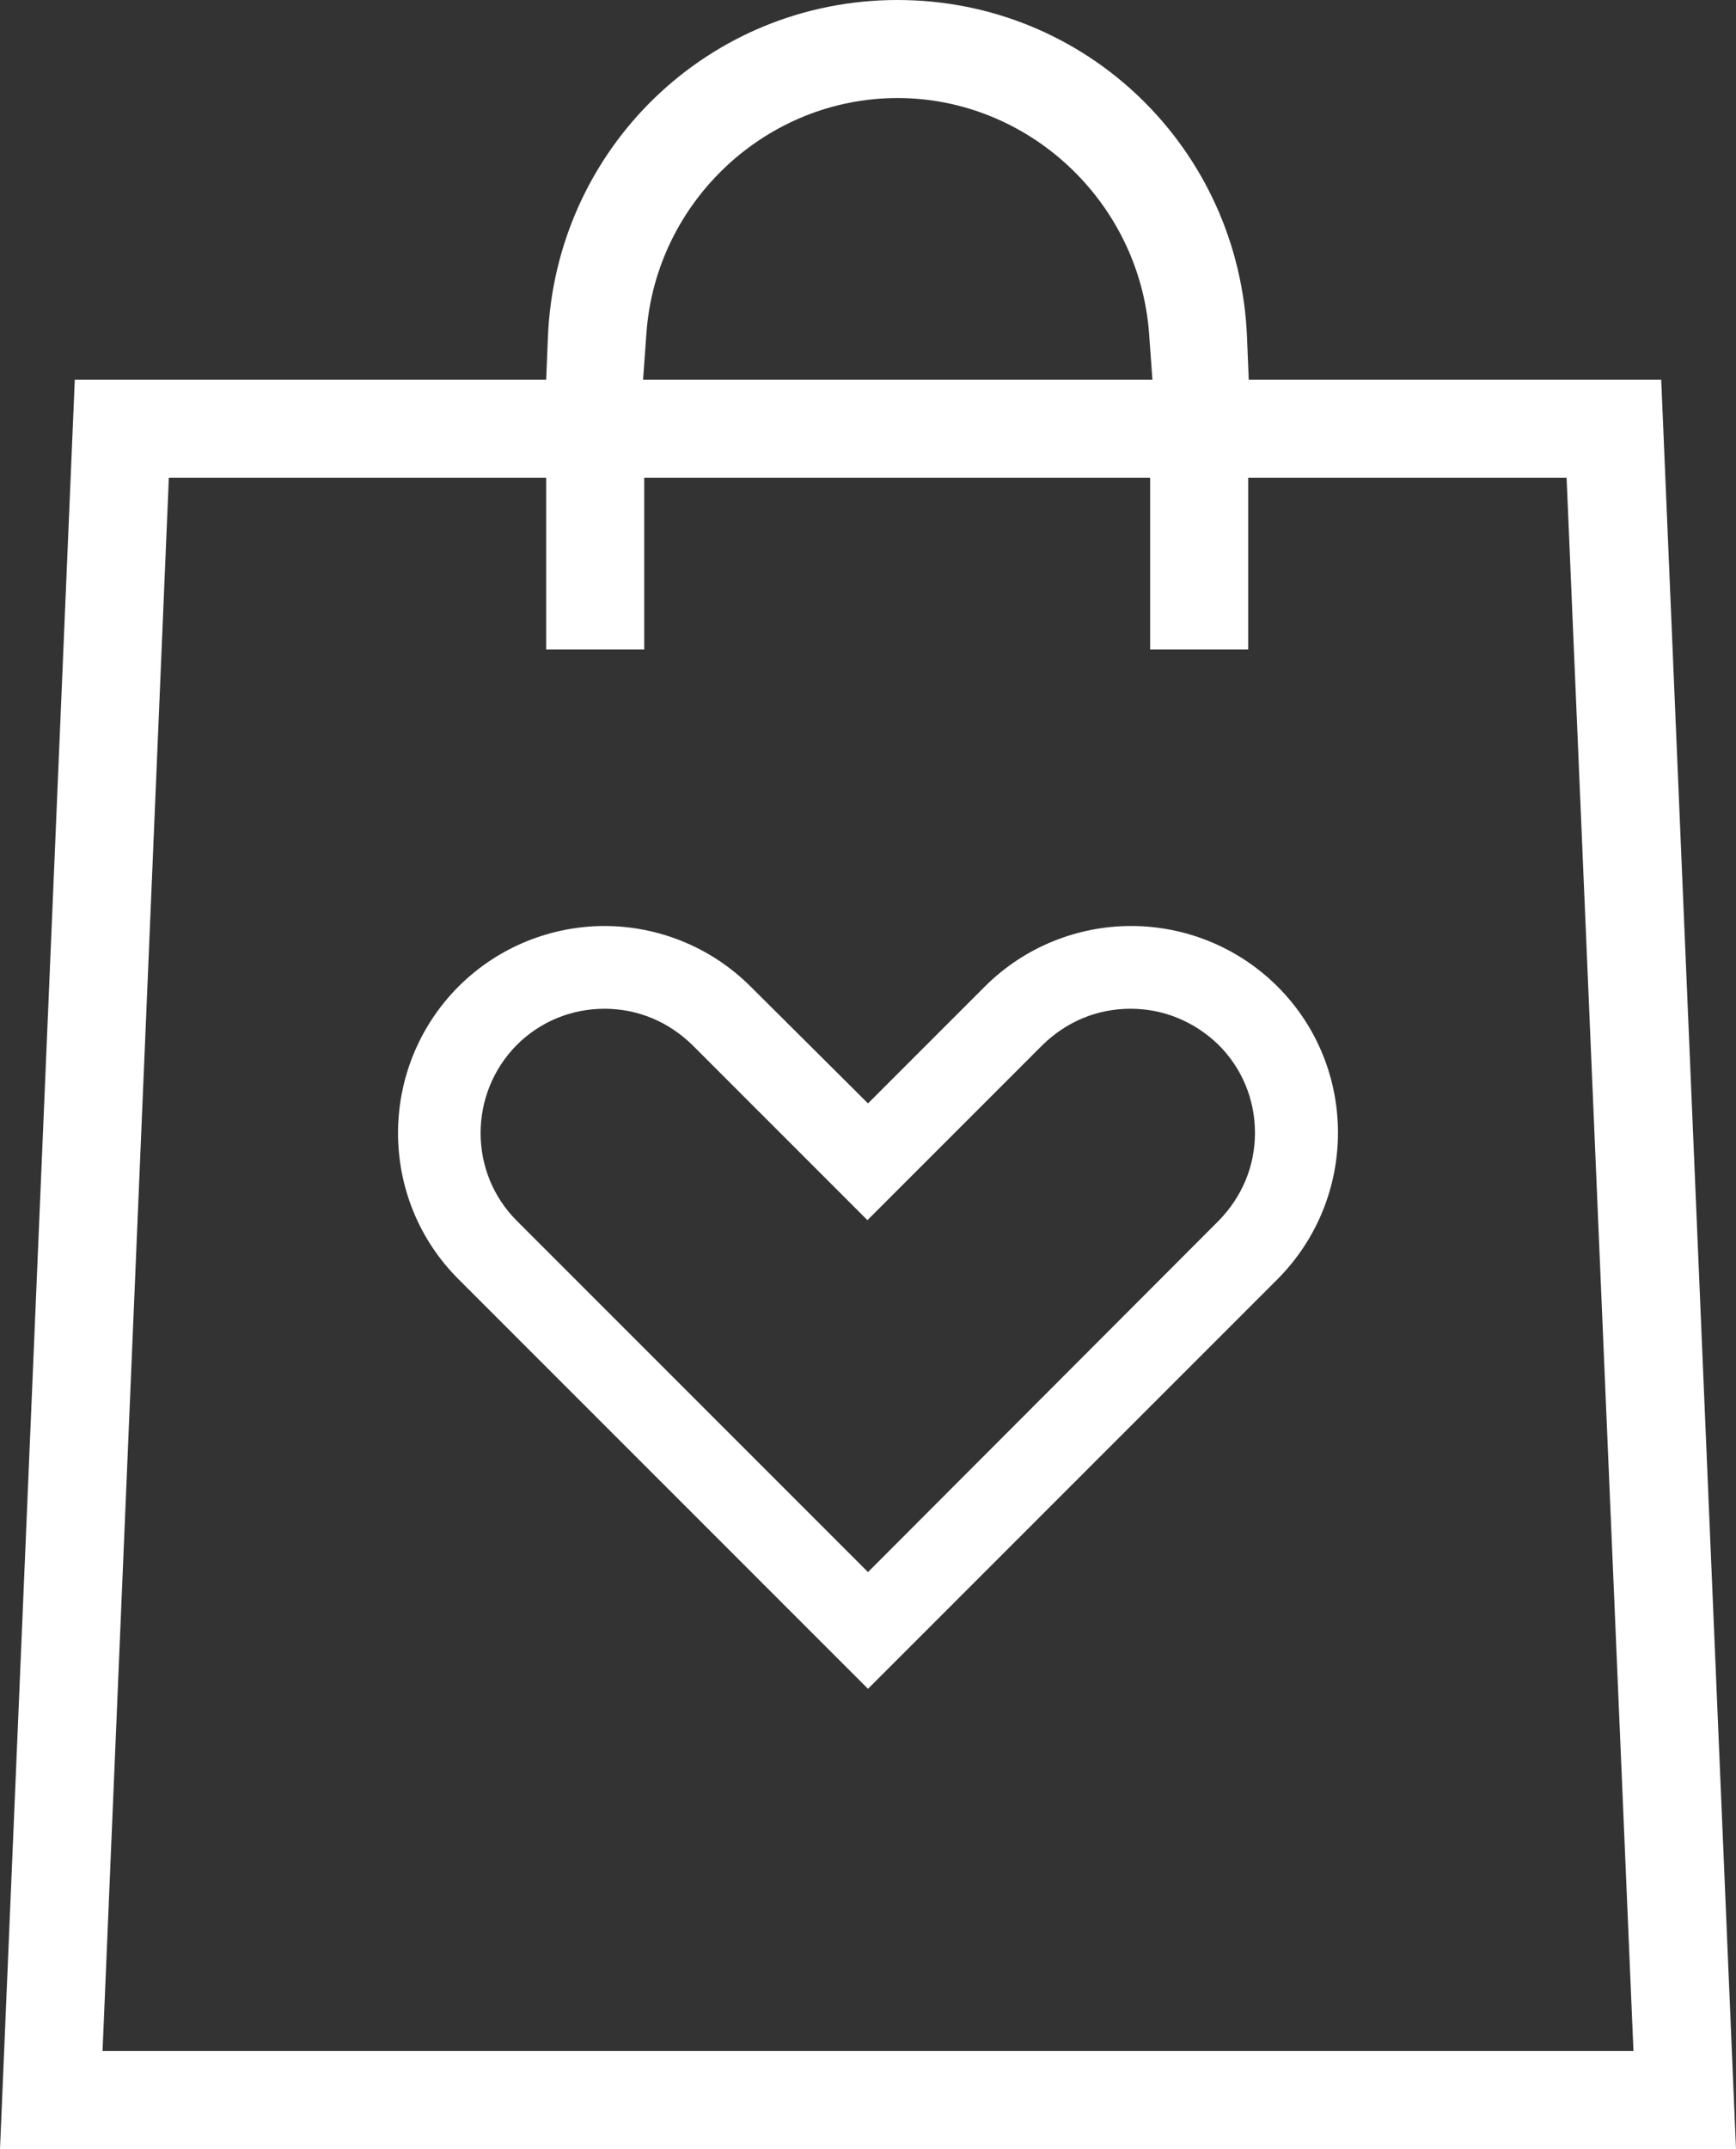
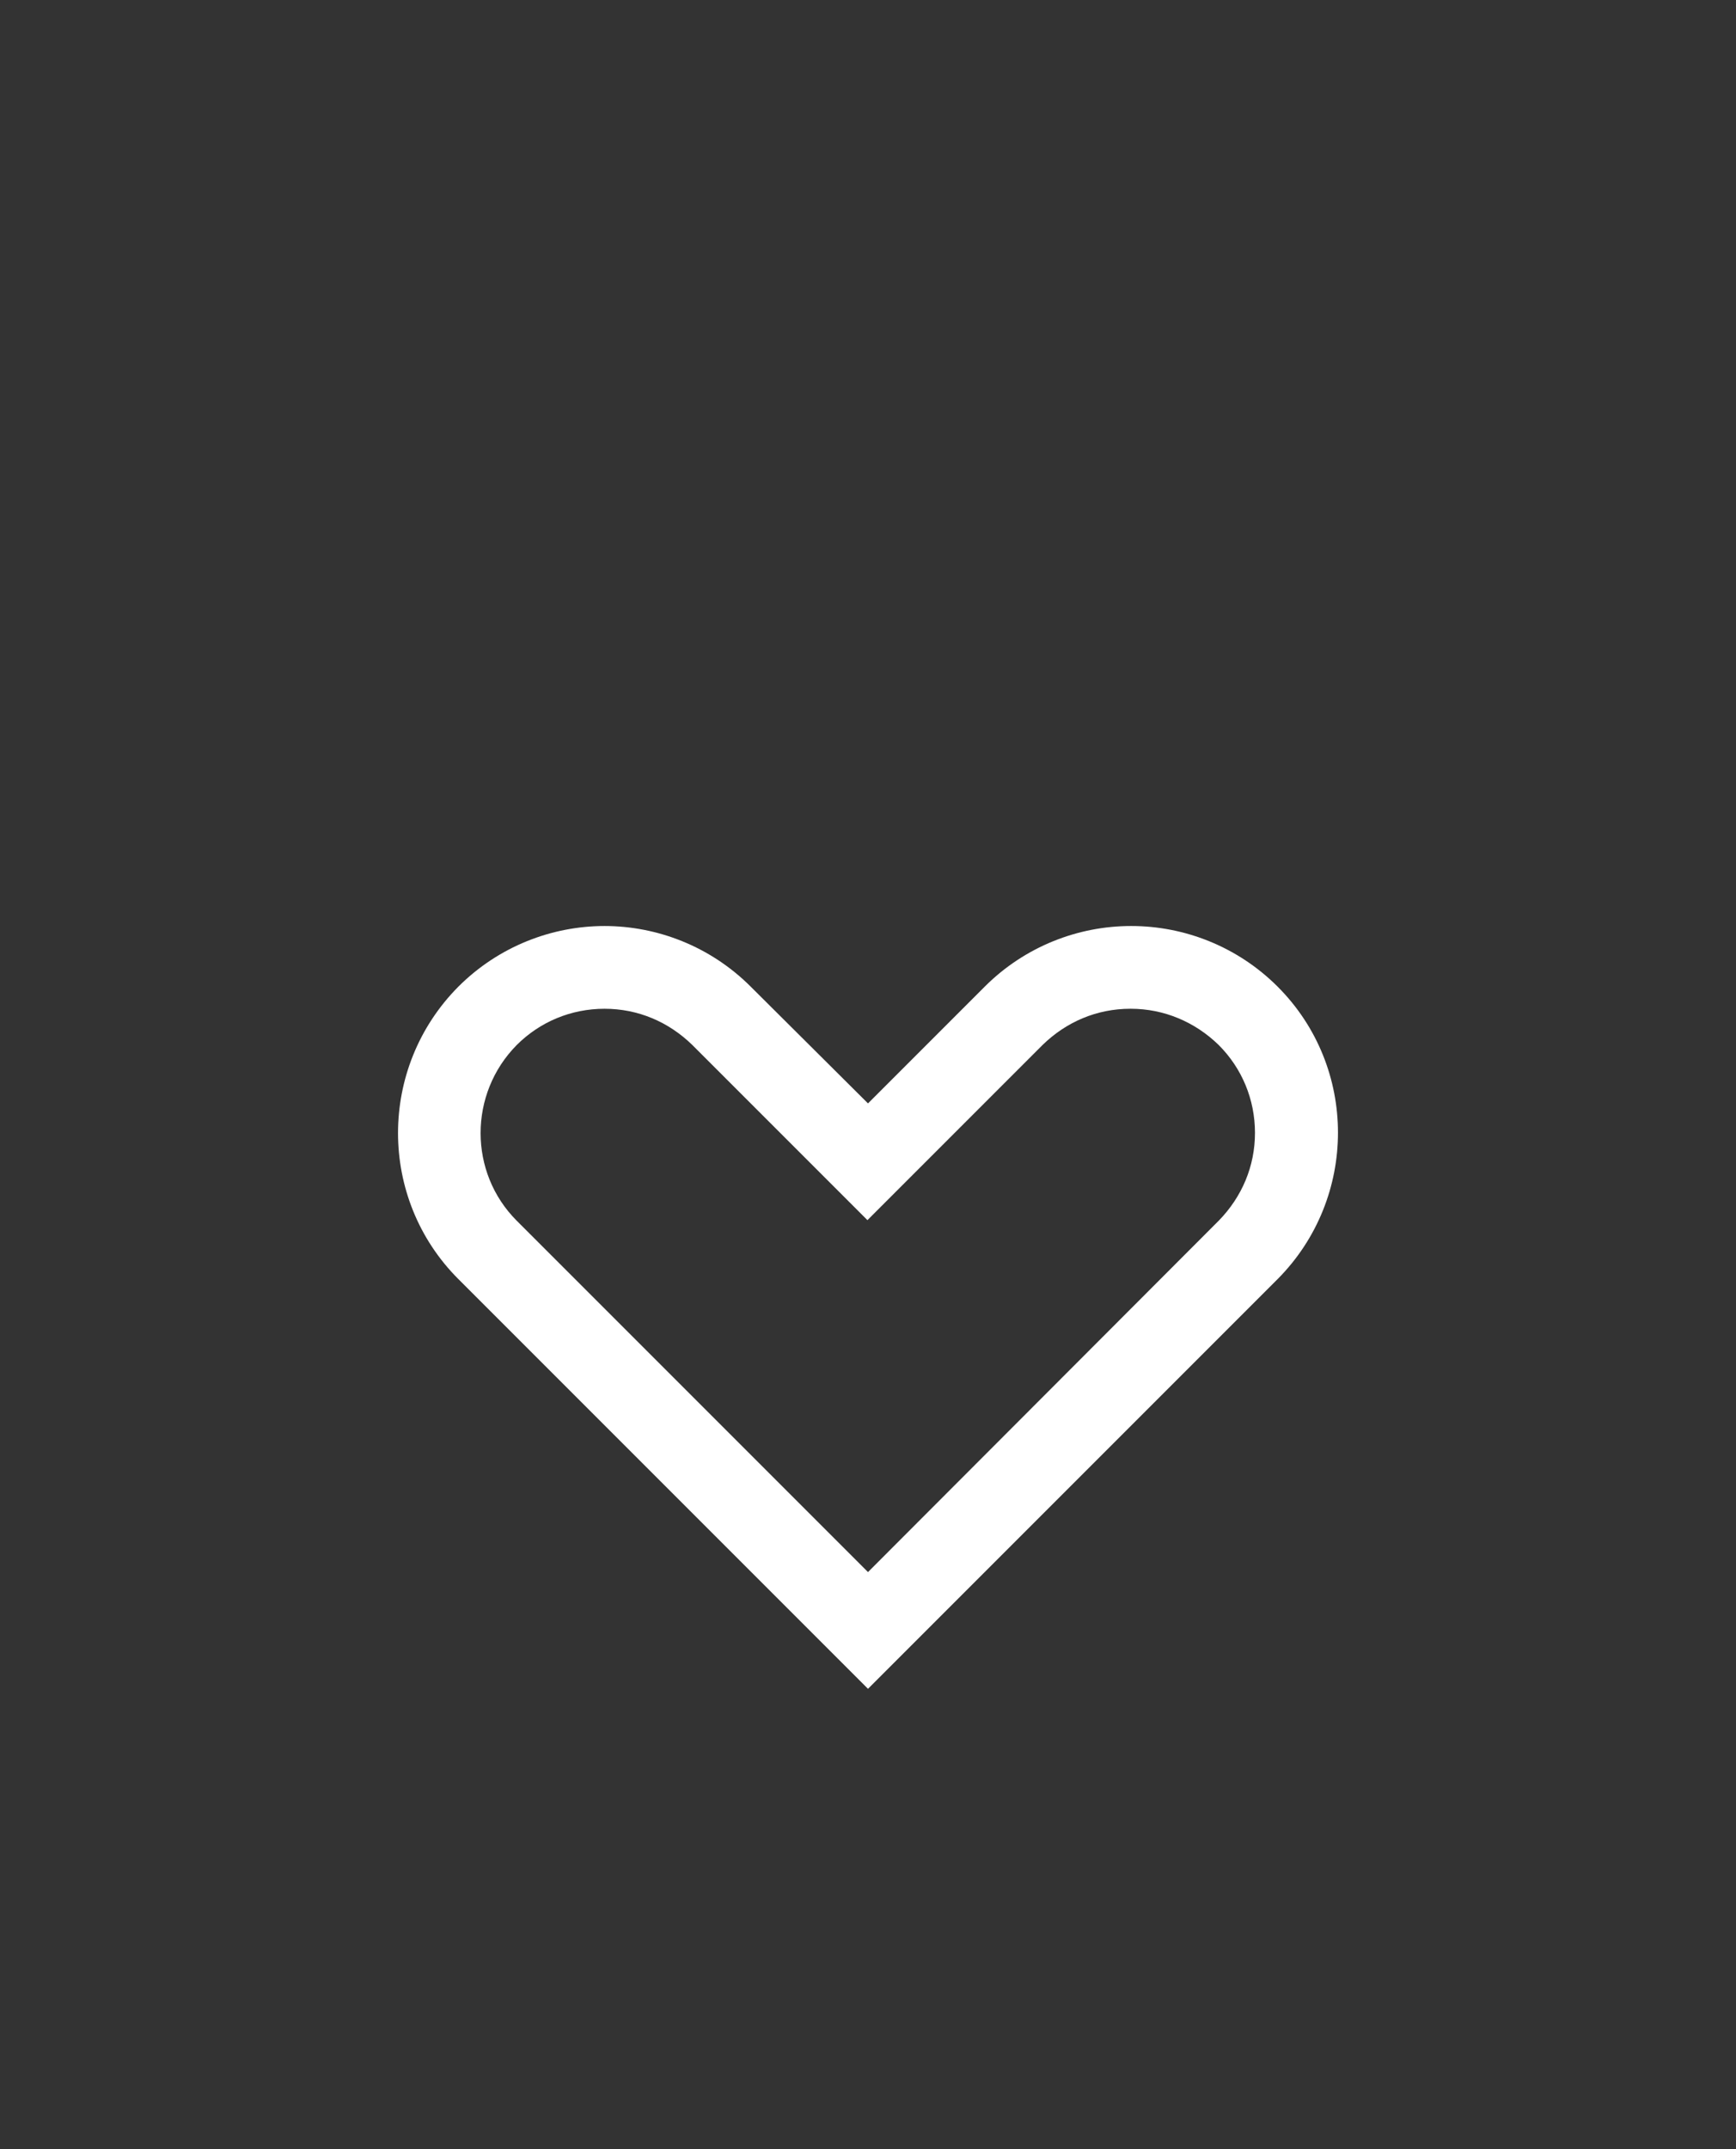
<svg xmlns="http://www.w3.org/2000/svg" data-name="Calque 1" id="Calque_1" viewBox="0 0 30.64 37.92">
  <rect x="0" y="0" width="30.64" height="37.92" fill="#333333" stroke="none" />
  <defs>
    <style>
      .cls-1 {
        fill: #fff;
      }
    </style>
  </defs>
  <path class="cls-1" d="M19.96,16.34c-.93,0-1.87.36-2.58,1.07l-2.06,2.06-2.07-2.06c-.71-.71-1.65-1.07-2.58-1.07s-1.87.36-2.58,1.07c-1.42,1.43-1.42,3.74,0,5.16l7.23,7.23,7.23-7.23c1.42-1.43,1.42-3.74,0-5.16-.71-.71-1.65-1.07-2.58-1.07M19.96,17.8c.58,0,1.13.23,1.55.64.41.41.64.96.64,1.55s-.23,1.13-.64,1.55l-6.19,6.2-6.2-6.2c-.85-.85-.85-2.24,0-3.1.41-.41.96-.64,1.55-.64s1.13.23,1.55.64l2.06,2.06,1.03,1.03,1.03-1.03,2.06-2.06c.42-.41.96-.64,1.55-.64" />
-   <path class="cls-1" d="M20.34,6.7h-8.99l.06-.83c.17-2.32,2.12-4.14,4.43-4.14s4.26,1.82,4.44,4.14l.06.83ZM28.83,36.19H1.81l1.17-27.76h6.66v3.03h1.73v-3.03h8.93v3.03h1.73v-3.03h5.62l1.18,27.76ZM0,37.92h30.64l-1.32-31.22h-7.28l-.03-.74c-.13-3.34-2.84-5.96-6.17-5.96s-6.04,2.62-6.17,5.96l-.03.74H1.32l-1.32,31.22Z" />
</svg>